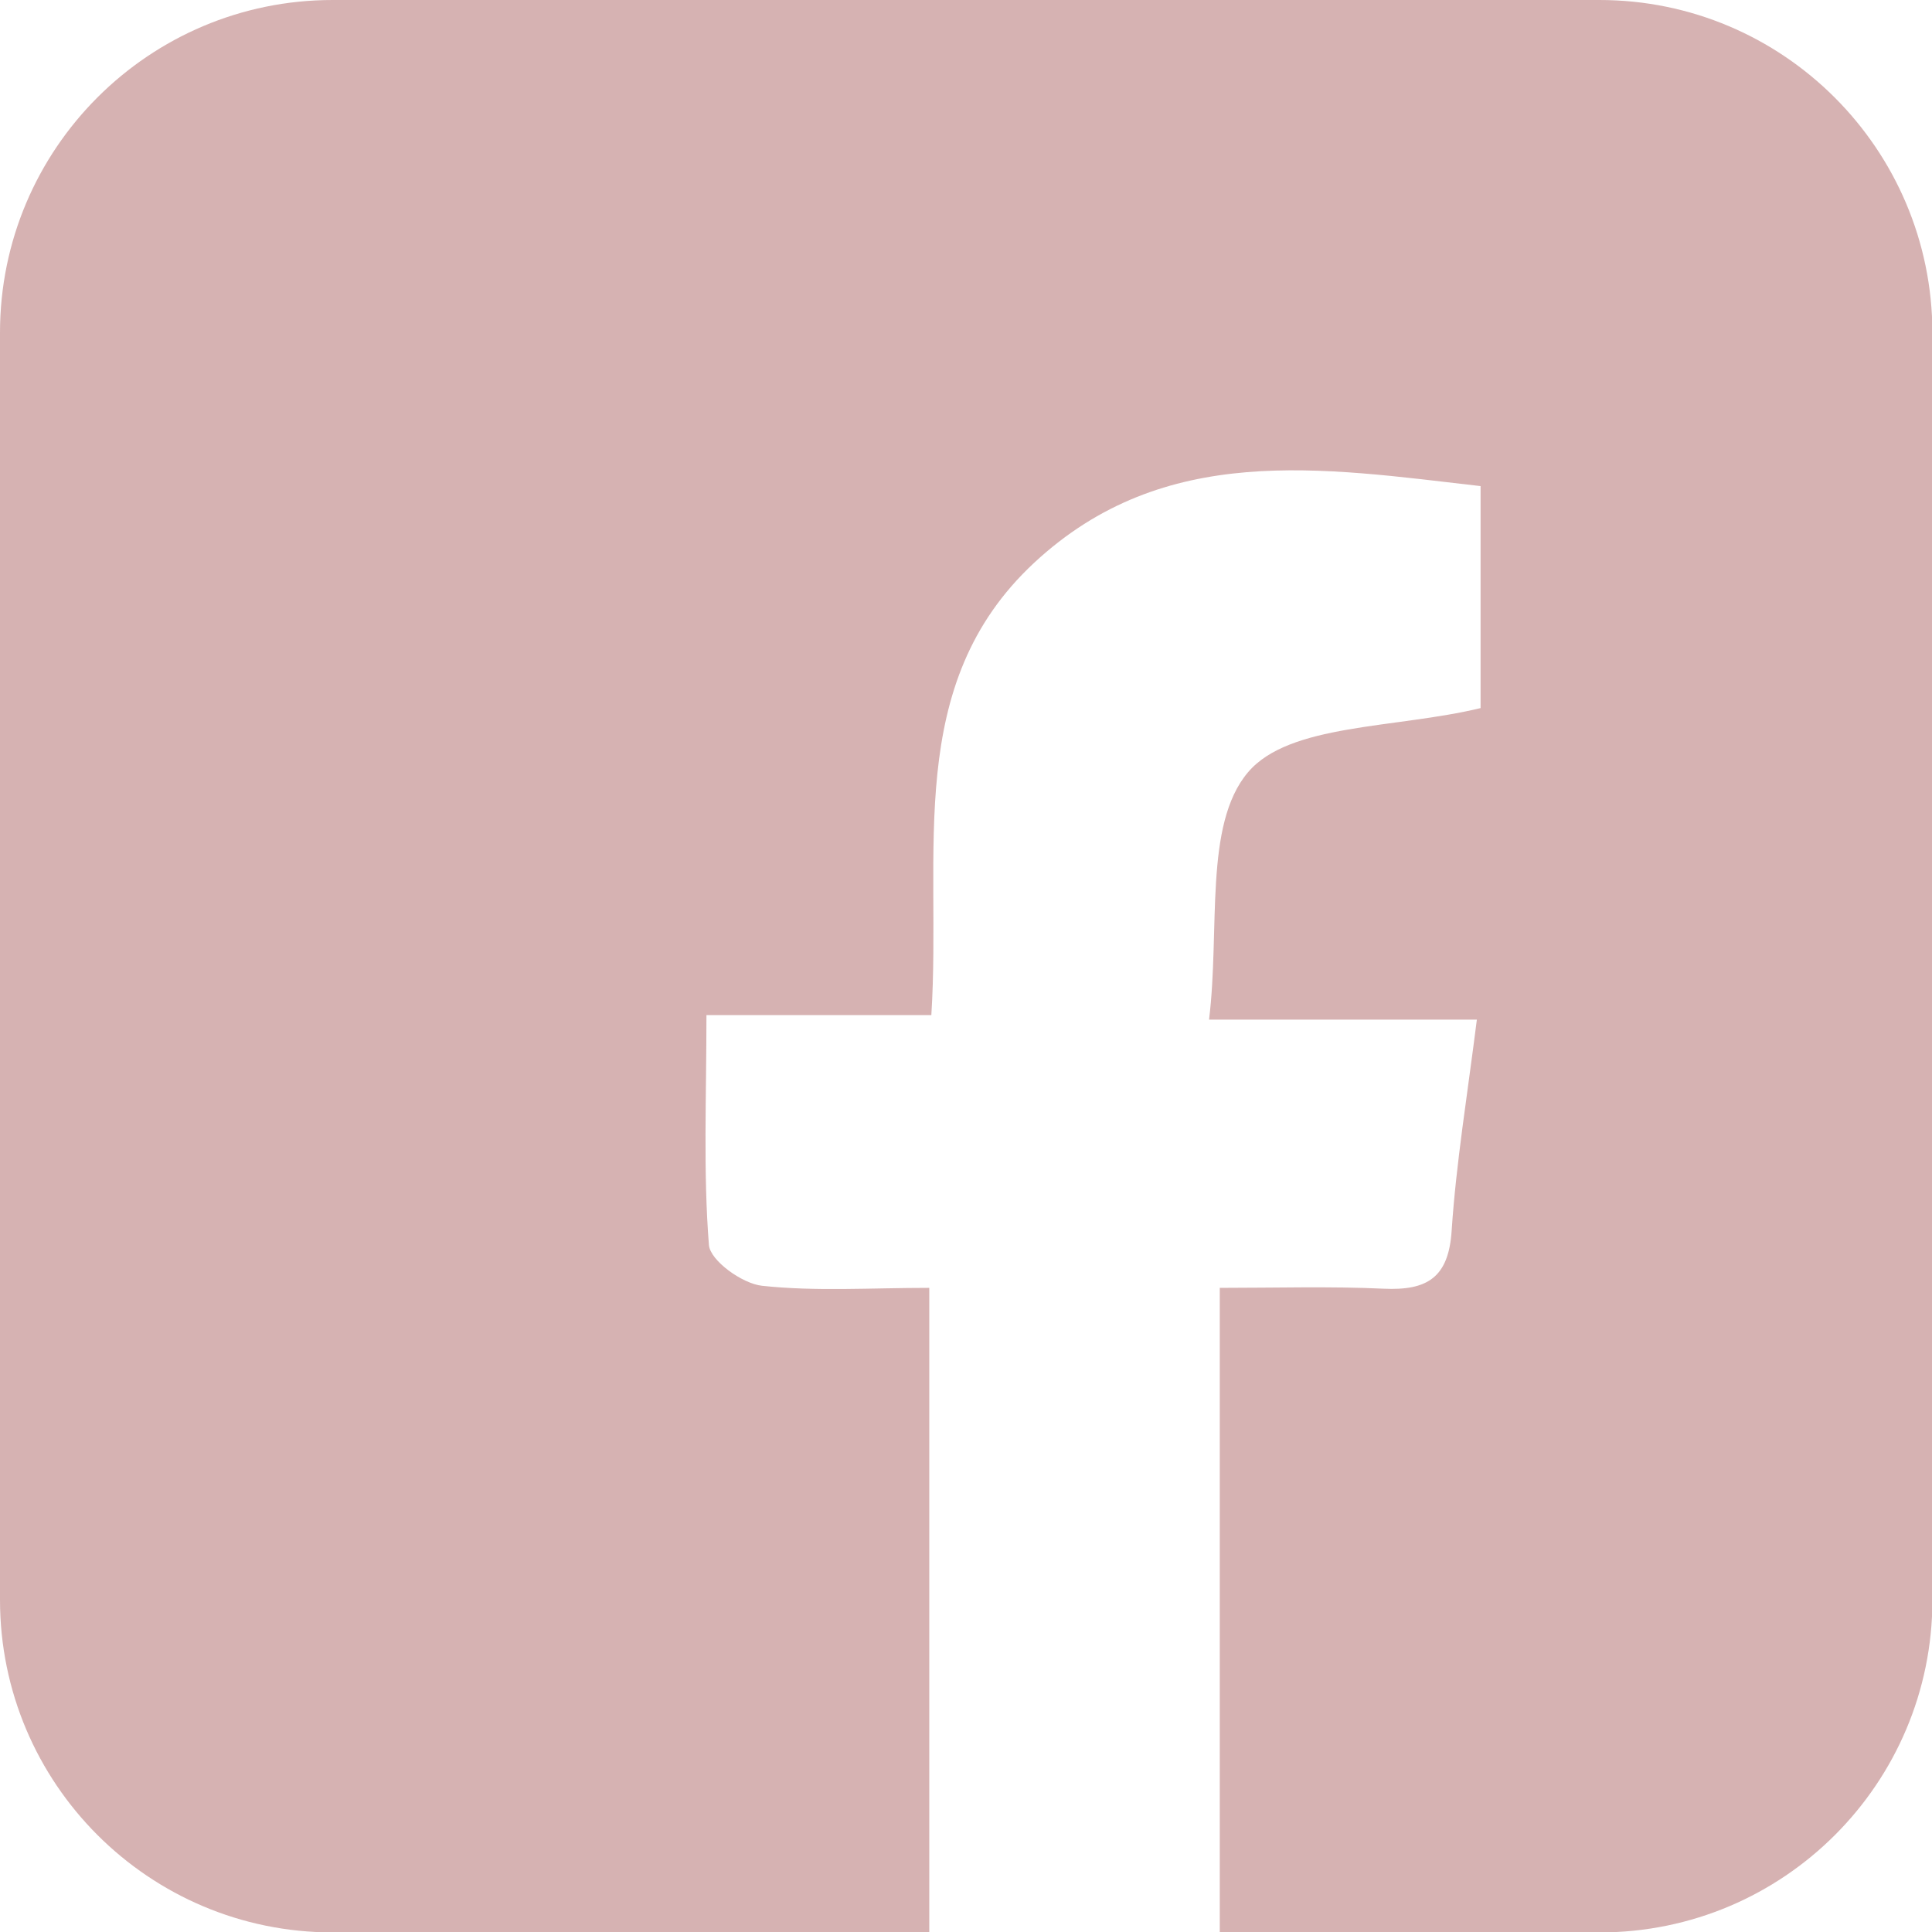
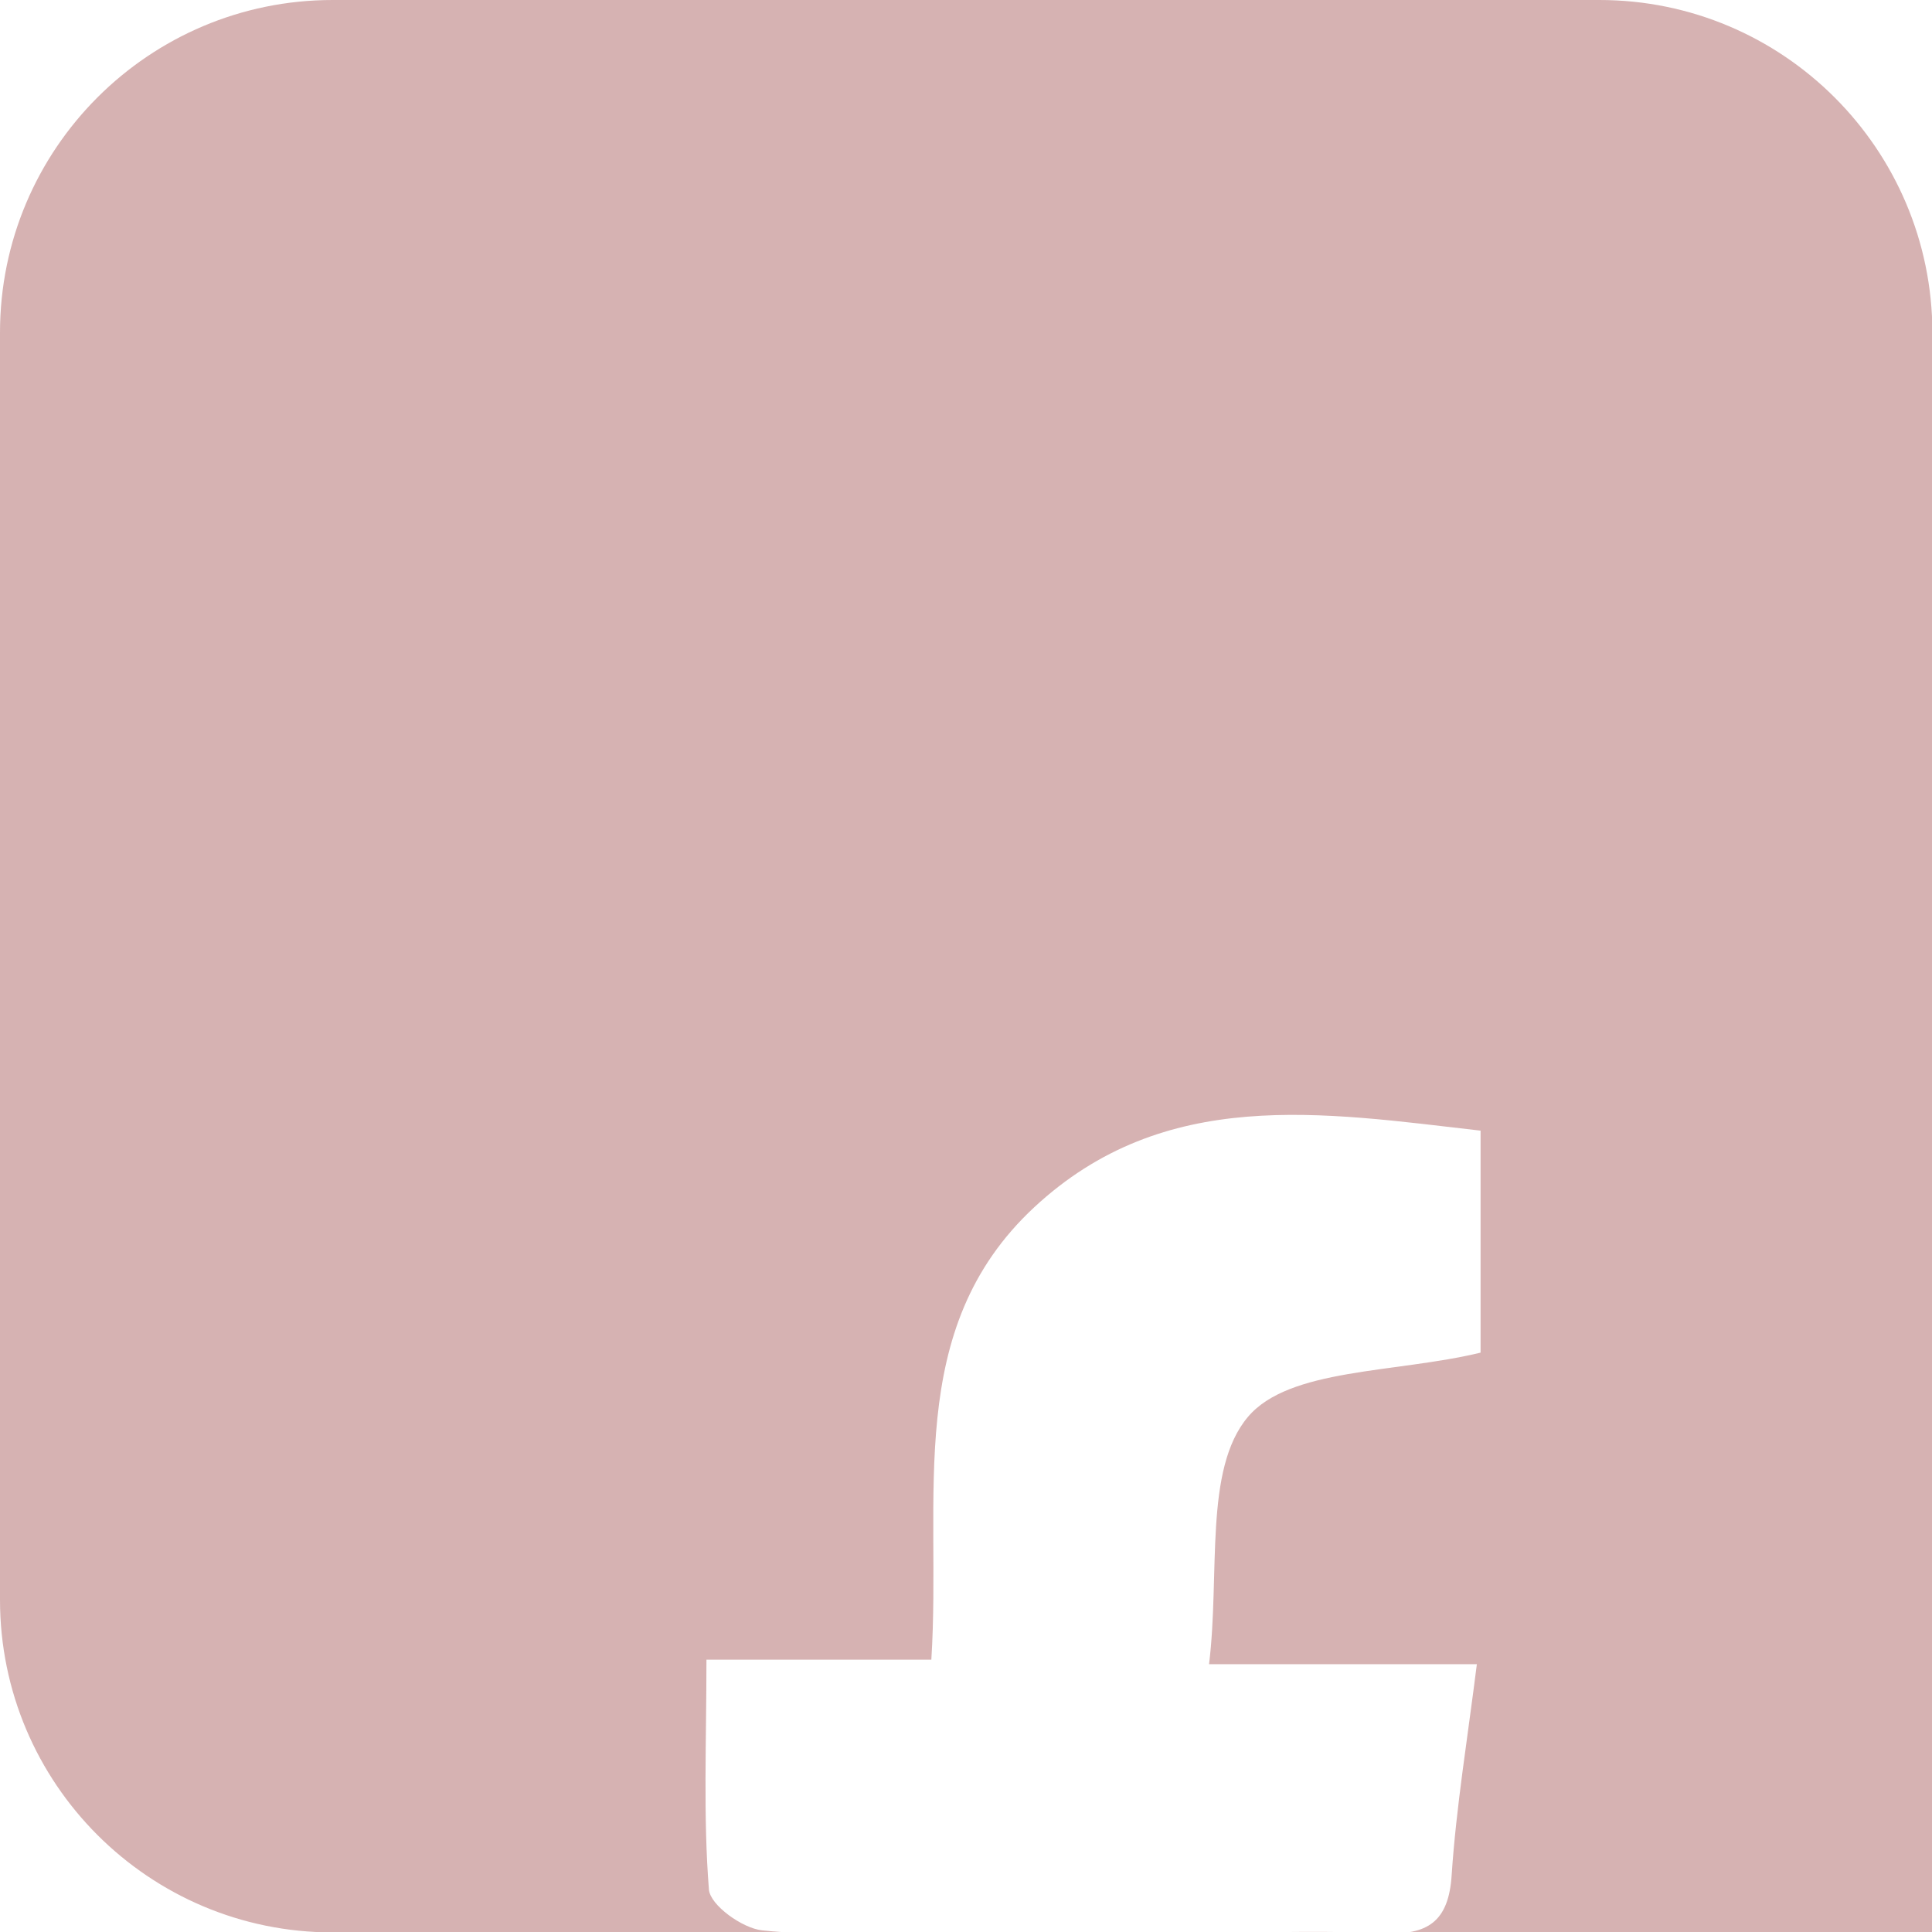
<svg xmlns="http://www.w3.org/2000/svg" version="1.1" x="0px" y="0px" width="46.82px" height="46.82px" viewBox="0 0 46.82 46.82" style="enable-background:new 0 0 46.82 46.82;" xml:space="preserve">
  <style type="text/css">

	.st0{fill:#d6b2b2;}

</style>
  <defs>

</defs>
-   <path class="st0" d="M38.76,0H8.06C3.61,0,0,3.61,0,8.06v30.71c0,4.45,3.61,8.06,8.06,8.06h14.46c0-5.19,0-10.29,0-15.62   c-1.43,0-2.75,0.09-4.05-0.05c-0.48-0.05-1.26-0.61-1.29-0.99c-0.14-1.77-0.06-3.55-0.06-5.57c1.96,0,3.66,0,5.45,0   c0.25-3.95-0.69-8,2.49-10.96c3.16-2.94,6.98-2.3,10.82-1.86c0,1.99,0,3.82,0,5.38c-2.07,0.5-4.64,0.37-5.64,1.56   c-1.07,1.27-0.67,3.79-0.94,5.99c2.46,0,4.37,0,6.49,0c-0.23,1.83-0.5,3.46-0.61,5.1c-0.07,1.15-0.59,1.47-1.65,1.42   c-1.3-0.06-2.61-0.02-3.97-0.02c0,5.31,0,10.32,0,15.62h9.21c4.45,0,8.06-3.61,8.06-8.06V8.06C46.82,3.61,43.21,0,38.76,0z" />
+   <path class="st0" d="M38.76,0H8.06C3.61,0,0,3.61,0,8.06v30.71c0,4.45,3.61,8.06,8.06,8.06h14.46c-1.43,0-2.75,0.09-4.05-0.05c-0.48-0.05-1.26-0.61-1.29-0.99c-0.14-1.77-0.06-3.55-0.06-5.57c1.96,0,3.66,0,5.45,0   c0.25-3.95-0.69-8,2.49-10.96c3.16-2.94,6.98-2.3,10.82-1.86c0,1.99,0,3.82,0,5.38c-2.07,0.5-4.64,0.37-5.64,1.56   c-1.07,1.27-0.67,3.79-0.94,5.99c2.46,0,4.37,0,6.49,0c-0.23,1.83-0.5,3.46-0.61,5.1c-0.07,1.15-0.59,1.47-1.65,1.42   c-1.3-0.06-2.61-0.02-3.97-0.02c0,5.31,0,10.32,0,15.62h9.21c4.45,0,8.06-3.61,8.06-8.06V8.06C46.82,3.61,43.21,0,38.76,0z" />
</svg>